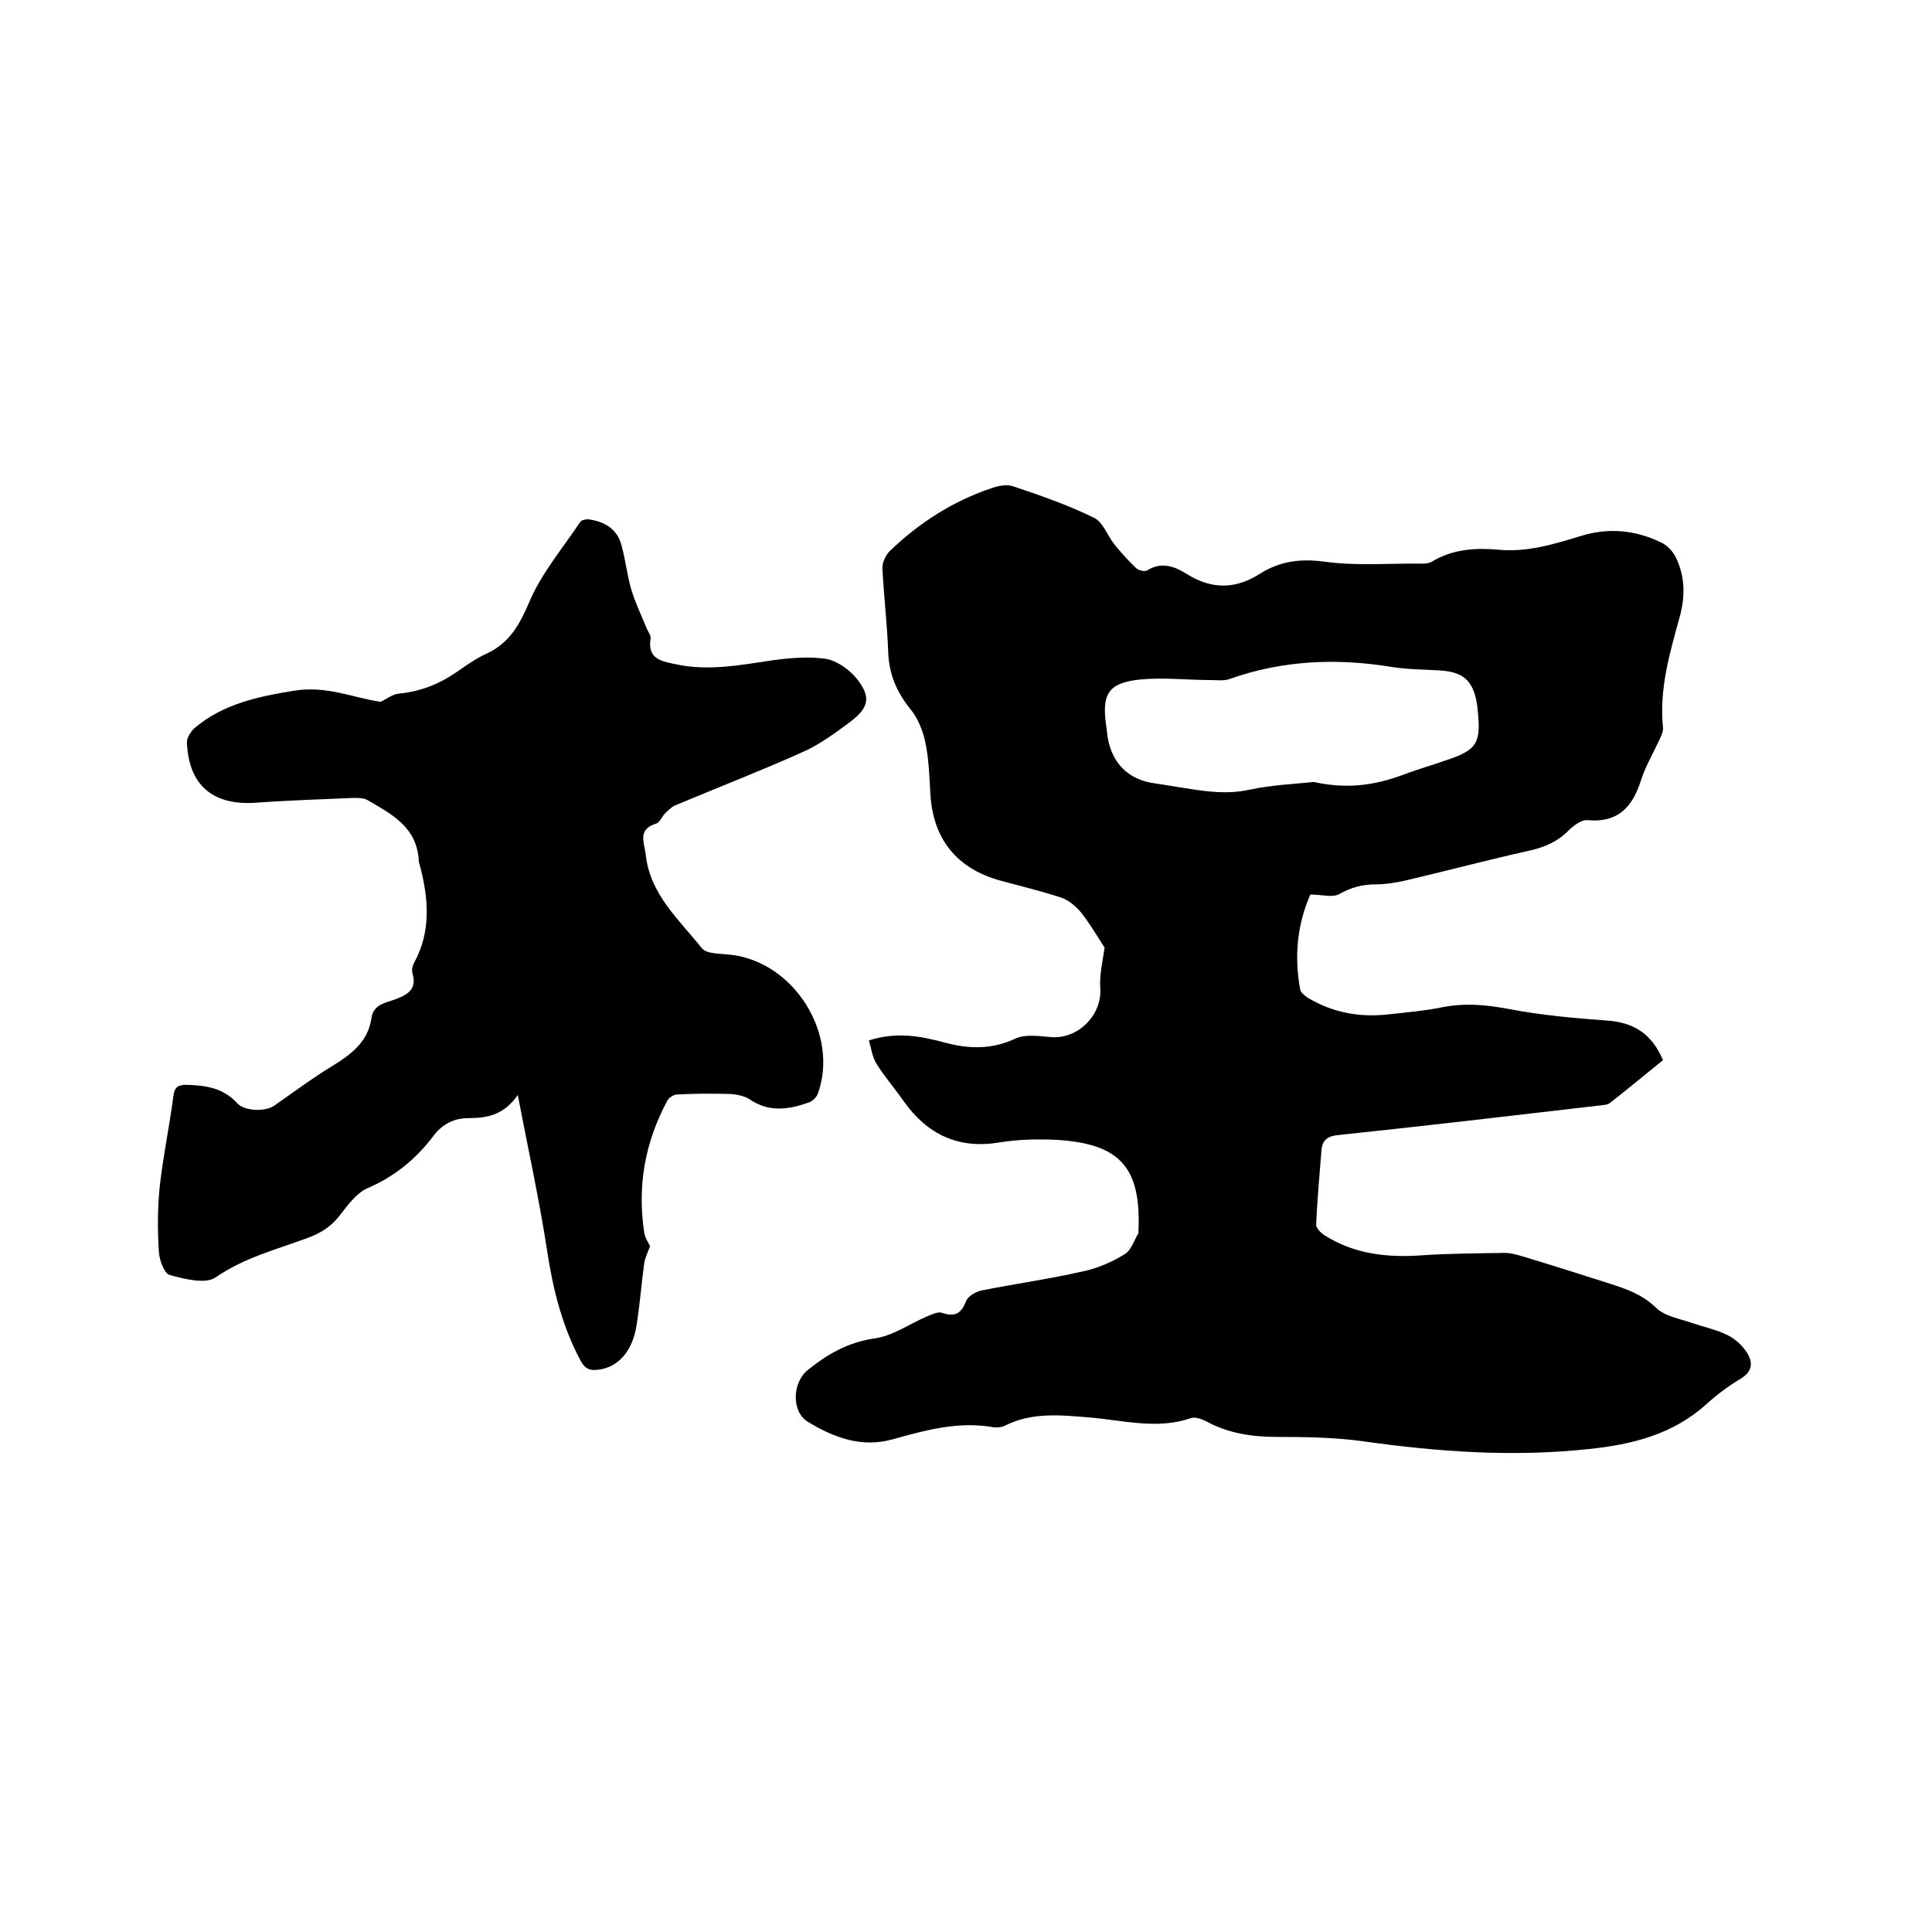
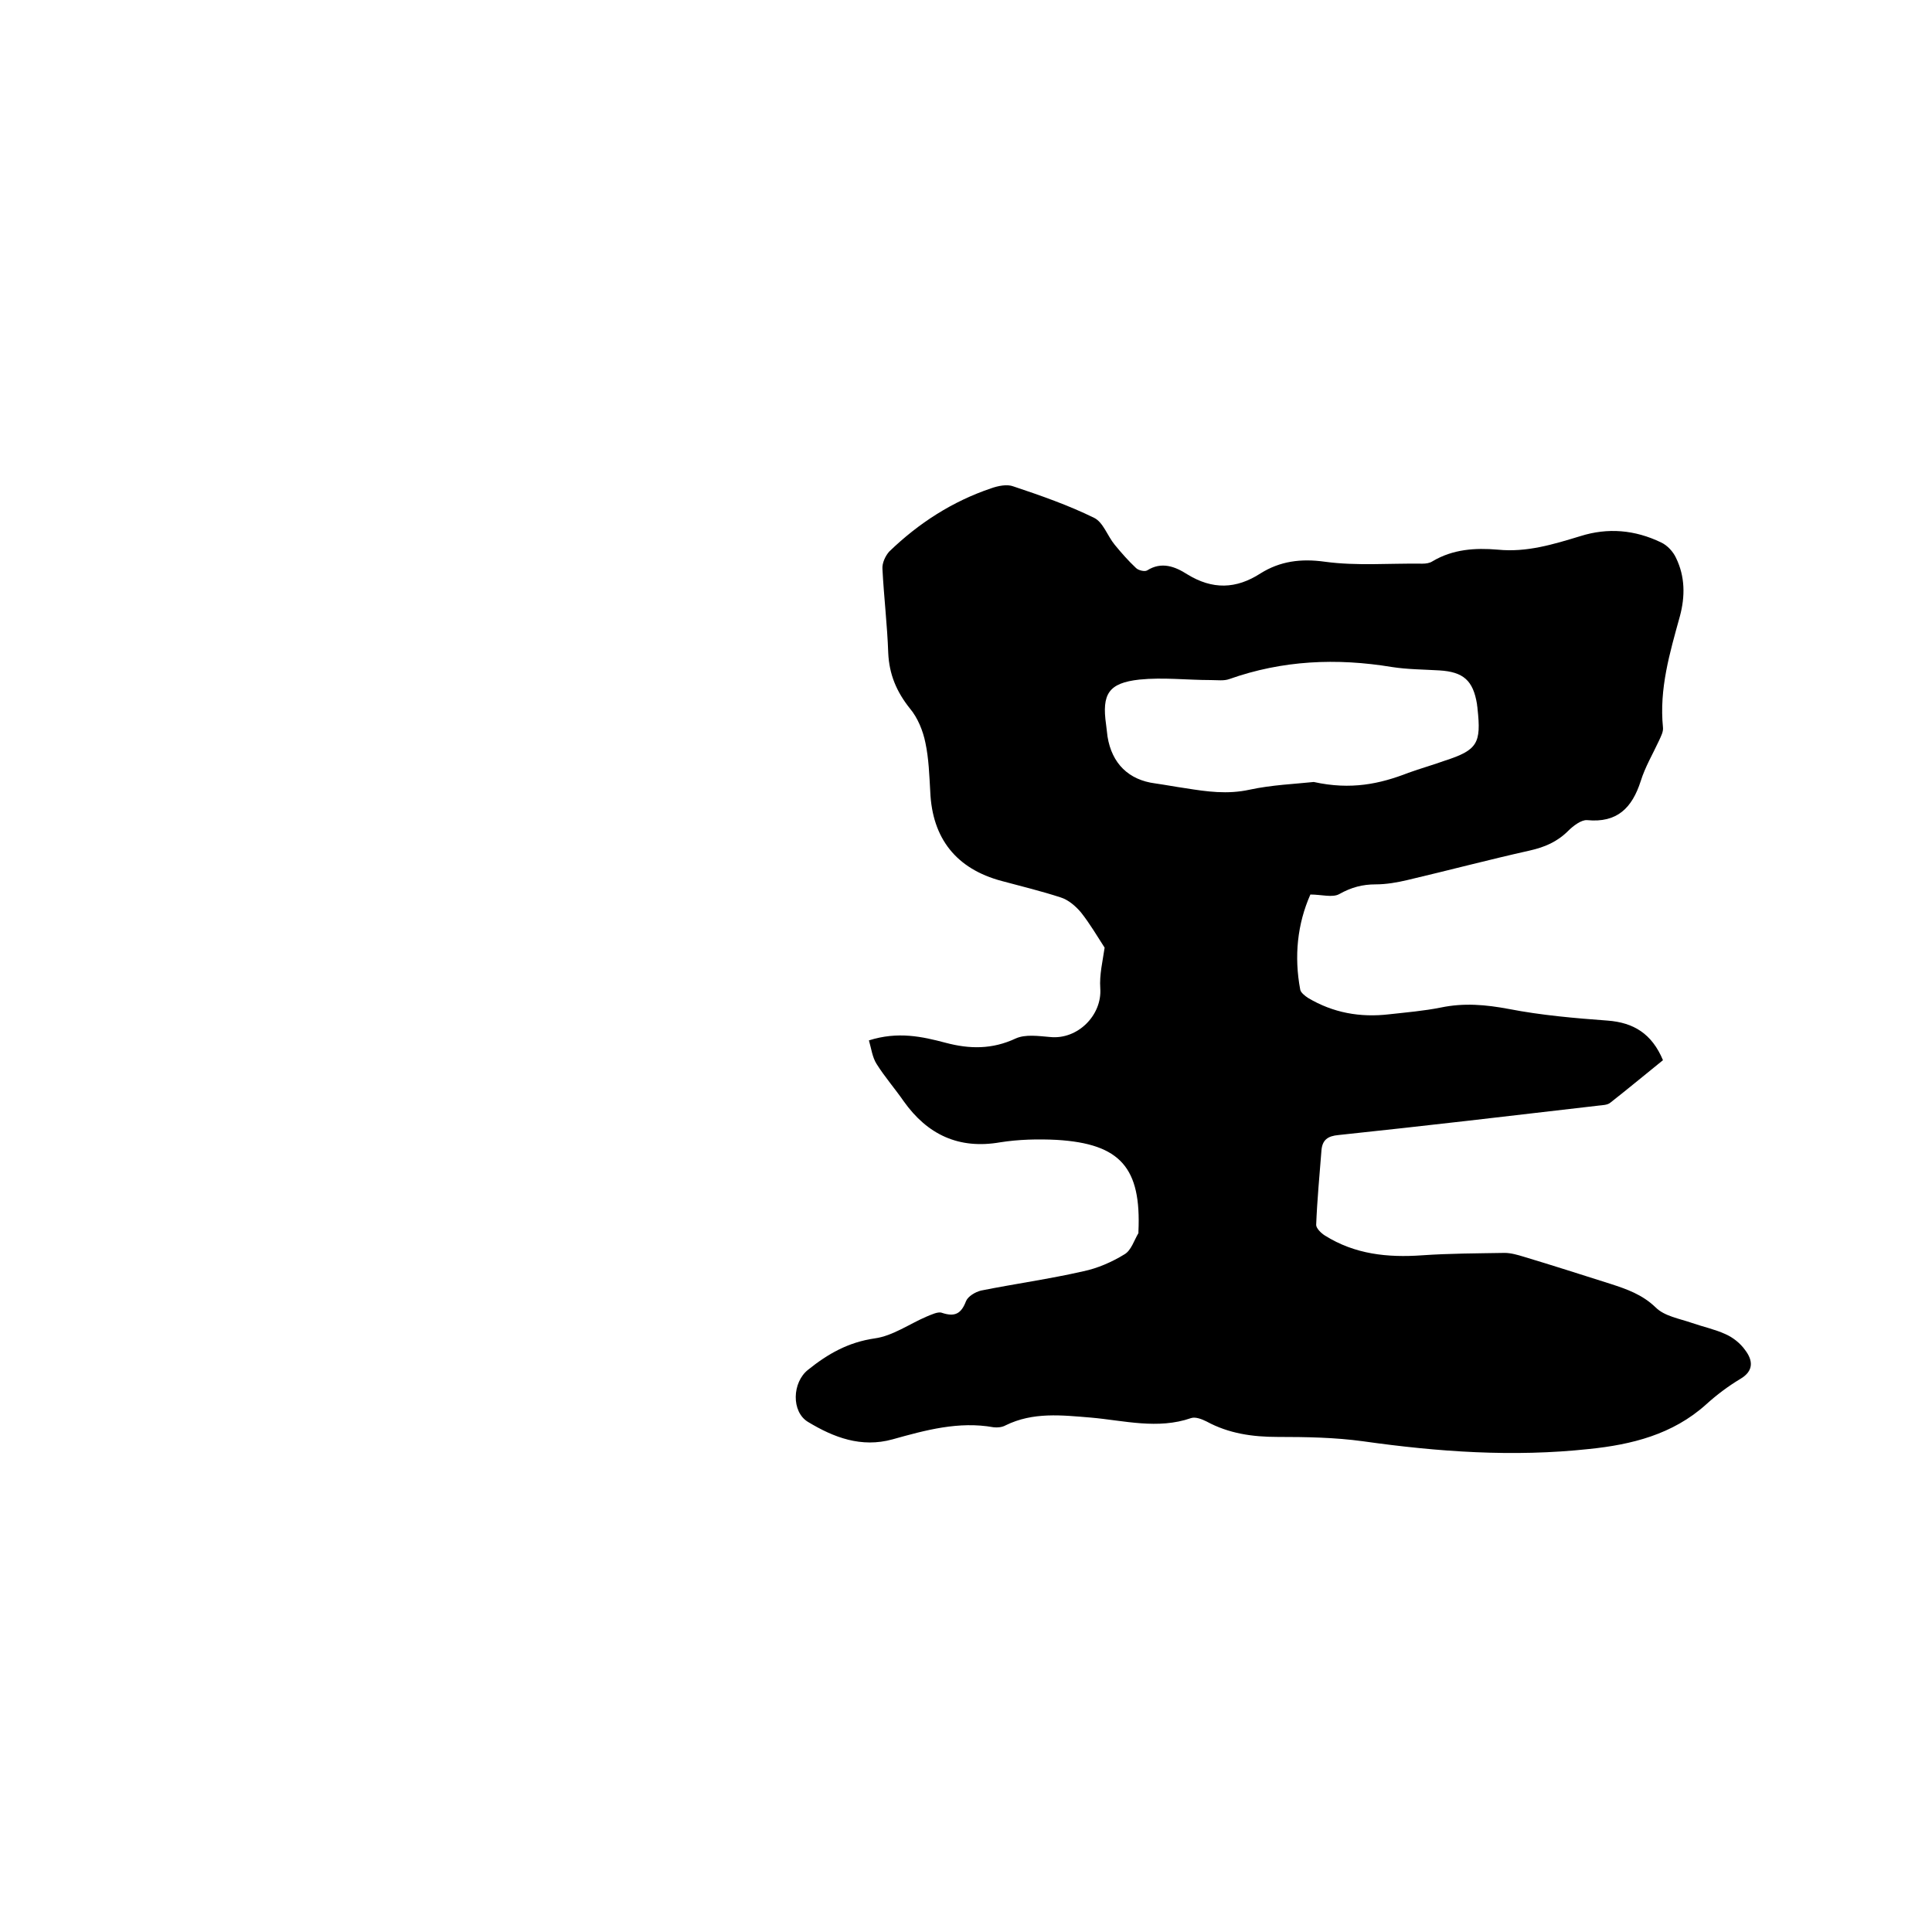
<svg xmlns="http://www.w3.org/2000/svg" enable-background="new 0 0 400 400" viewBox="0 0 400 400">
  <path d="m179.9 215.4c6-1.9 11-.8 15.9.5s9.6 1.4 14.5-.9c2-.9 4.7-.5 7.1-.3 5.7.6 10.8-4.5 10.4-10.1-.2-2.8.5-5.6.9-8.4-1.5-2.3-3-4.9-4.9-7.3-1.1-1.3-2.6-2.6-4.2-3.1-4-1.3-8.1-2.3-12.2-3.4-9.4-2.5-14.4-8.8-14.8-18.5-.2-3.4-.3-6.8-1-10.1-.5-2.5-1.6-5.2-3.2-7.1-2.8-3.5-4.3-7.1-4.5-11.5-.2-5.8-.9-11.6-1.2-17.4-.1-1.2.6-2.7 1.4-3.6 6.1-5.9 13.1-10.4 21.1-13.1 1.4-.5 3.3-.9 4.6-.4 5.7 1.9 11.4 3.9 16.7 6.5 1.9.9 2.8 3.8 4.3 5.6 1.4 1.7 2.8 3.3 4.4 4.8.5.5 1.8.8 2.3.5 3-1.9 5.8-.8 8.3.8 5.2 3.2 10.1 3.1 15.2-.2 4-2.5 8.3-3.1 13.3-2.4 6.6.9 13.4.3 20.2.4.7 0 1.5-.1 2.1-.5 4.2-2.5 8.8-2.8 13.5-2.4 6 .6 11.5-1.1 17.1-2.8 5.7-1.8 11.3-1.3 16.7 1.3 1.3.6 2.5 1.9 3.1 3.2 1.9 3.9 1.9 8 .8 12.1-2.1 7.6-4.3 15-3.5 23 .1.9-.4 1.8-.8 2.7-1.3 2.8-2.9 5.5-3.8 8.4-1.8 5.6-4.9 8.7-11.1 8.1-1.2-.1-2.9 1.2-3.9 2.2-2.3 2.3-4.9 3.4-8 4.1-8.5 1.9-16.8 4.1-25.3 6.1-2.1.5-4.4.9-6.6.9-2.7 0-5 .6-7.5 2-1.4.8-3.7.1-6 .1-2.7 6.1-3.4 12.8-2.1 19.7.1.6 1 1.3 1.6 1.7 5.2 3.1 10.8 4.1 16.8 3.4 3.6-.4 7.2-.7 10.7-1.4 4.8-1 9.3-.6 14.1.3 6.7 1.3 13.6 1.9 20.4 2.4 5.4.4 9.2 2.7 11.5 8.2-3.6 2.9-7.2 5.9-10.9 8.8-.6.5-1.6.5-2.4.6-18 2.1-35.9 4.2-53.9 6.1-2.2.2-3.3 1-3.5 3.1-.4 5.2-.9 10.3-1.1 15.5 0 .7 1 1.7 1.8 2.2 6.2 3.9 13 4.6 20.1 4.1 5.7-.4 11.4-.4 17.1-.5 1.3 0 2.7.4 4 .8 6 1.8 11.9 3.7 17.9 5.6 3.4 1.1 6.6 2.2 9.4 4.9 1.8 1.8 4.9 2.3 7.5 3.2 2.3.8 4.7 1.3 6.9 2.3 1.6.7 3.1 1.9 4.1 3.3 1.6 2.1 1.9 4.3-1 6-2.5 1.5-4.9 3.3-7.1 5.3-6.9 6.2-15.4 8.3-24.2 9.2-15.7 1.7-31.2.6-46.8-1.6-5.8-.8-11.8-.9-17.7-.9-5.2 0-10.1-.7-14.7-3.2-1-.5-2.3-1-3.2-.7-6.9 2.4-13.9.5-20.7-.1-6.1-.5-12-1.2-17.7 1.6-.7.4-1.7.5-2.5.4-7.2-1.3-14.1.6-20.9 2.5-6.5 1.8-12.2-.4-17.5-3.6-3.5-2.1-3.3-8.2 0-10.8 4.1-3.3 8.3-5.7 13.8-6.5 3.7-.5 7.2-3 10.7-4.5 1-.4 2.4-1.1 3.2-.8 2.7.9 4 .2 5-2.4.4-1 1.9-1.9 3.1-2.2 7-1.4 14.2-2.4 21.2-4 2.9-.6 5.9-1.9 8.5-3.5 1.4-.8 2-2.9 2.9-4.4 0-.1 0-.2 0-.3.6-13.2-3.7-18.2-16.9-19-3.9-.2-7.9-.1-11.7.5-8.6 1.5-15.1-1.6-20-8.5-1.8-2.6-3.9-5-5.6-7.7-.9-1.4-1.1-3.2-1.6-4.9zm92.1-53.5c7.7 1.7 13.7.4 19.6-1.9 2.5-.9 5-1.6 7.5-2.5 6.8-2.2 7.6-3.6 6.8-10.8 0-.3-.1-.6-.1-.9-.8-4.9-2.8-6.7-7.8-7-3.3-.2-6.6-.2-9.8-.7-11.5-1.9-22.7-1.4-33.7 2.5-1.1.4-2.5.2-3.8.2-4.9 0-9.9-.6-14.8-.1-6.4.7-7.8 3-6.9 9.3.1.8.2 1.7.3 2.5.9 5.6 4.4 9 9.9 9.7 2.1.3 4.2.7 6.3 1 4.4.7 8.6 1.3 13.2.3s9.6-1.2 13.3-1.6z" />
-   <path d="m78.8 145.3c1.3-.6 2.5-1.6 3.8-1.7 4.4-.4 8.4-2 12-4.5 2-1.4 4-2.8 6.2-3.8 4.7-2.2 6.8-6 8.8-10.7 2.5-5.9 6.9-11.1 10.5-16.5.3-.5 1.5-.7 2.2-.5 3.1.5 5.6 2.1 6.4 5.4.8 2.9 1.1 5.8 1.9 8.7.8 2.8 2.1 5.5 3.2 8.2.3.8 1 1.6.9 2.3-.7 4.2 2.2 4.7 5.1 5.3 6.8 1.5 13.4.2 20.2-.8 3.6-.5 7.4-.8 11-.3 2.2.4 4.7 2.1 6.2 3.9 3.2 3.9 2.8 6.1-1.1 9.1-3.1 2.3-6.3 4.7-9.9 6.3-8.7 3.9-17.5 7.3-26.3 11-.8.3-1.5 1-2.2 1.7s-1.1 1.9-1.8 2.1c-4 1.2-2.5 3.9-2.2 6.5.9 8.2 6.9 13.4 11.6 19.3 1 1.3 4.1 1.1 6.2 1.4 13 1.6 22.3 16.5 17.8 28.8-.3.7-1 1.4-1.7 1.7-4.2 1.5-8.3 2.2-12.4-.6-1.1-.7-2.6-1-3.9-1.1-3.7-.1-7.4-.1-11.1.1-.7 0-1.8.7-2.1 1.4-4.6 8.6-6.2 17.7-4.7 27.3.2 1.1.9 2.1 1.2 2.7-.5 1.3-1 2.3-1.2 3.4-.6 4.3-.9 8.6-1.6 12.9-.8 5.5-3.9 8.9-8.1 9.3-1.6.2-2.6-.2-3.5-1.9-3.8-7.1-5.7-14.7-6.9-22.6-1.6-10.5-3.9-20.9-6.1-32.4-2.9 4.2-6.4 4.8-10.3 4.8-2.8 0-5.3 1.2-7.1 3.6-3.6 4.8-8.1 8.5-13.7 10.9-2.3 1-4.1 3.5-5.8 5.7-1.8 2.3-3.9 3.6-6.6 4.6-6.5 2.4-13.2 4.1-19.1 8.2-2.1 1.4-6.4.3-9.4-.5-1.2-.3-2.2-3.1-2.3-4.8-.3-4.6-.3-9.3.2-13.8.7-6.2 2-12.3 2.8-18.5.2-1.8 1-2.3 2.6-2.3 4 .1 7.7.6 10.6 3.8 1.5 1.7 5.9 1.8 7.7.5 4-2.8 7.9-5.7 12-8.2 3.9-2.4 7.4-5 8.1-9.9.4-3 3.2-3.2 5.2-4 2.6-1 4.2-2.2 3.3-5.3-.2-.6 0-1.5.3-2.1 3.7-6.7 3-13.7 1.1-20.7-.1-.2-.1-.4-.1-.6-.4-6.9-5.7-9.6-10.7-12.5-.8-.4-1.8-.4-2.8-.4-6.8.3-13.5.5-20.3 1-8.9.6-13.9-3.7-14.2-12.6 0-.9.8-2.1 1.5-2.8 6-5.1 13.3-6.6 20.7-7.8 6.7-1.1 12.3 1.5 17.9 2.3z" />
</svg>